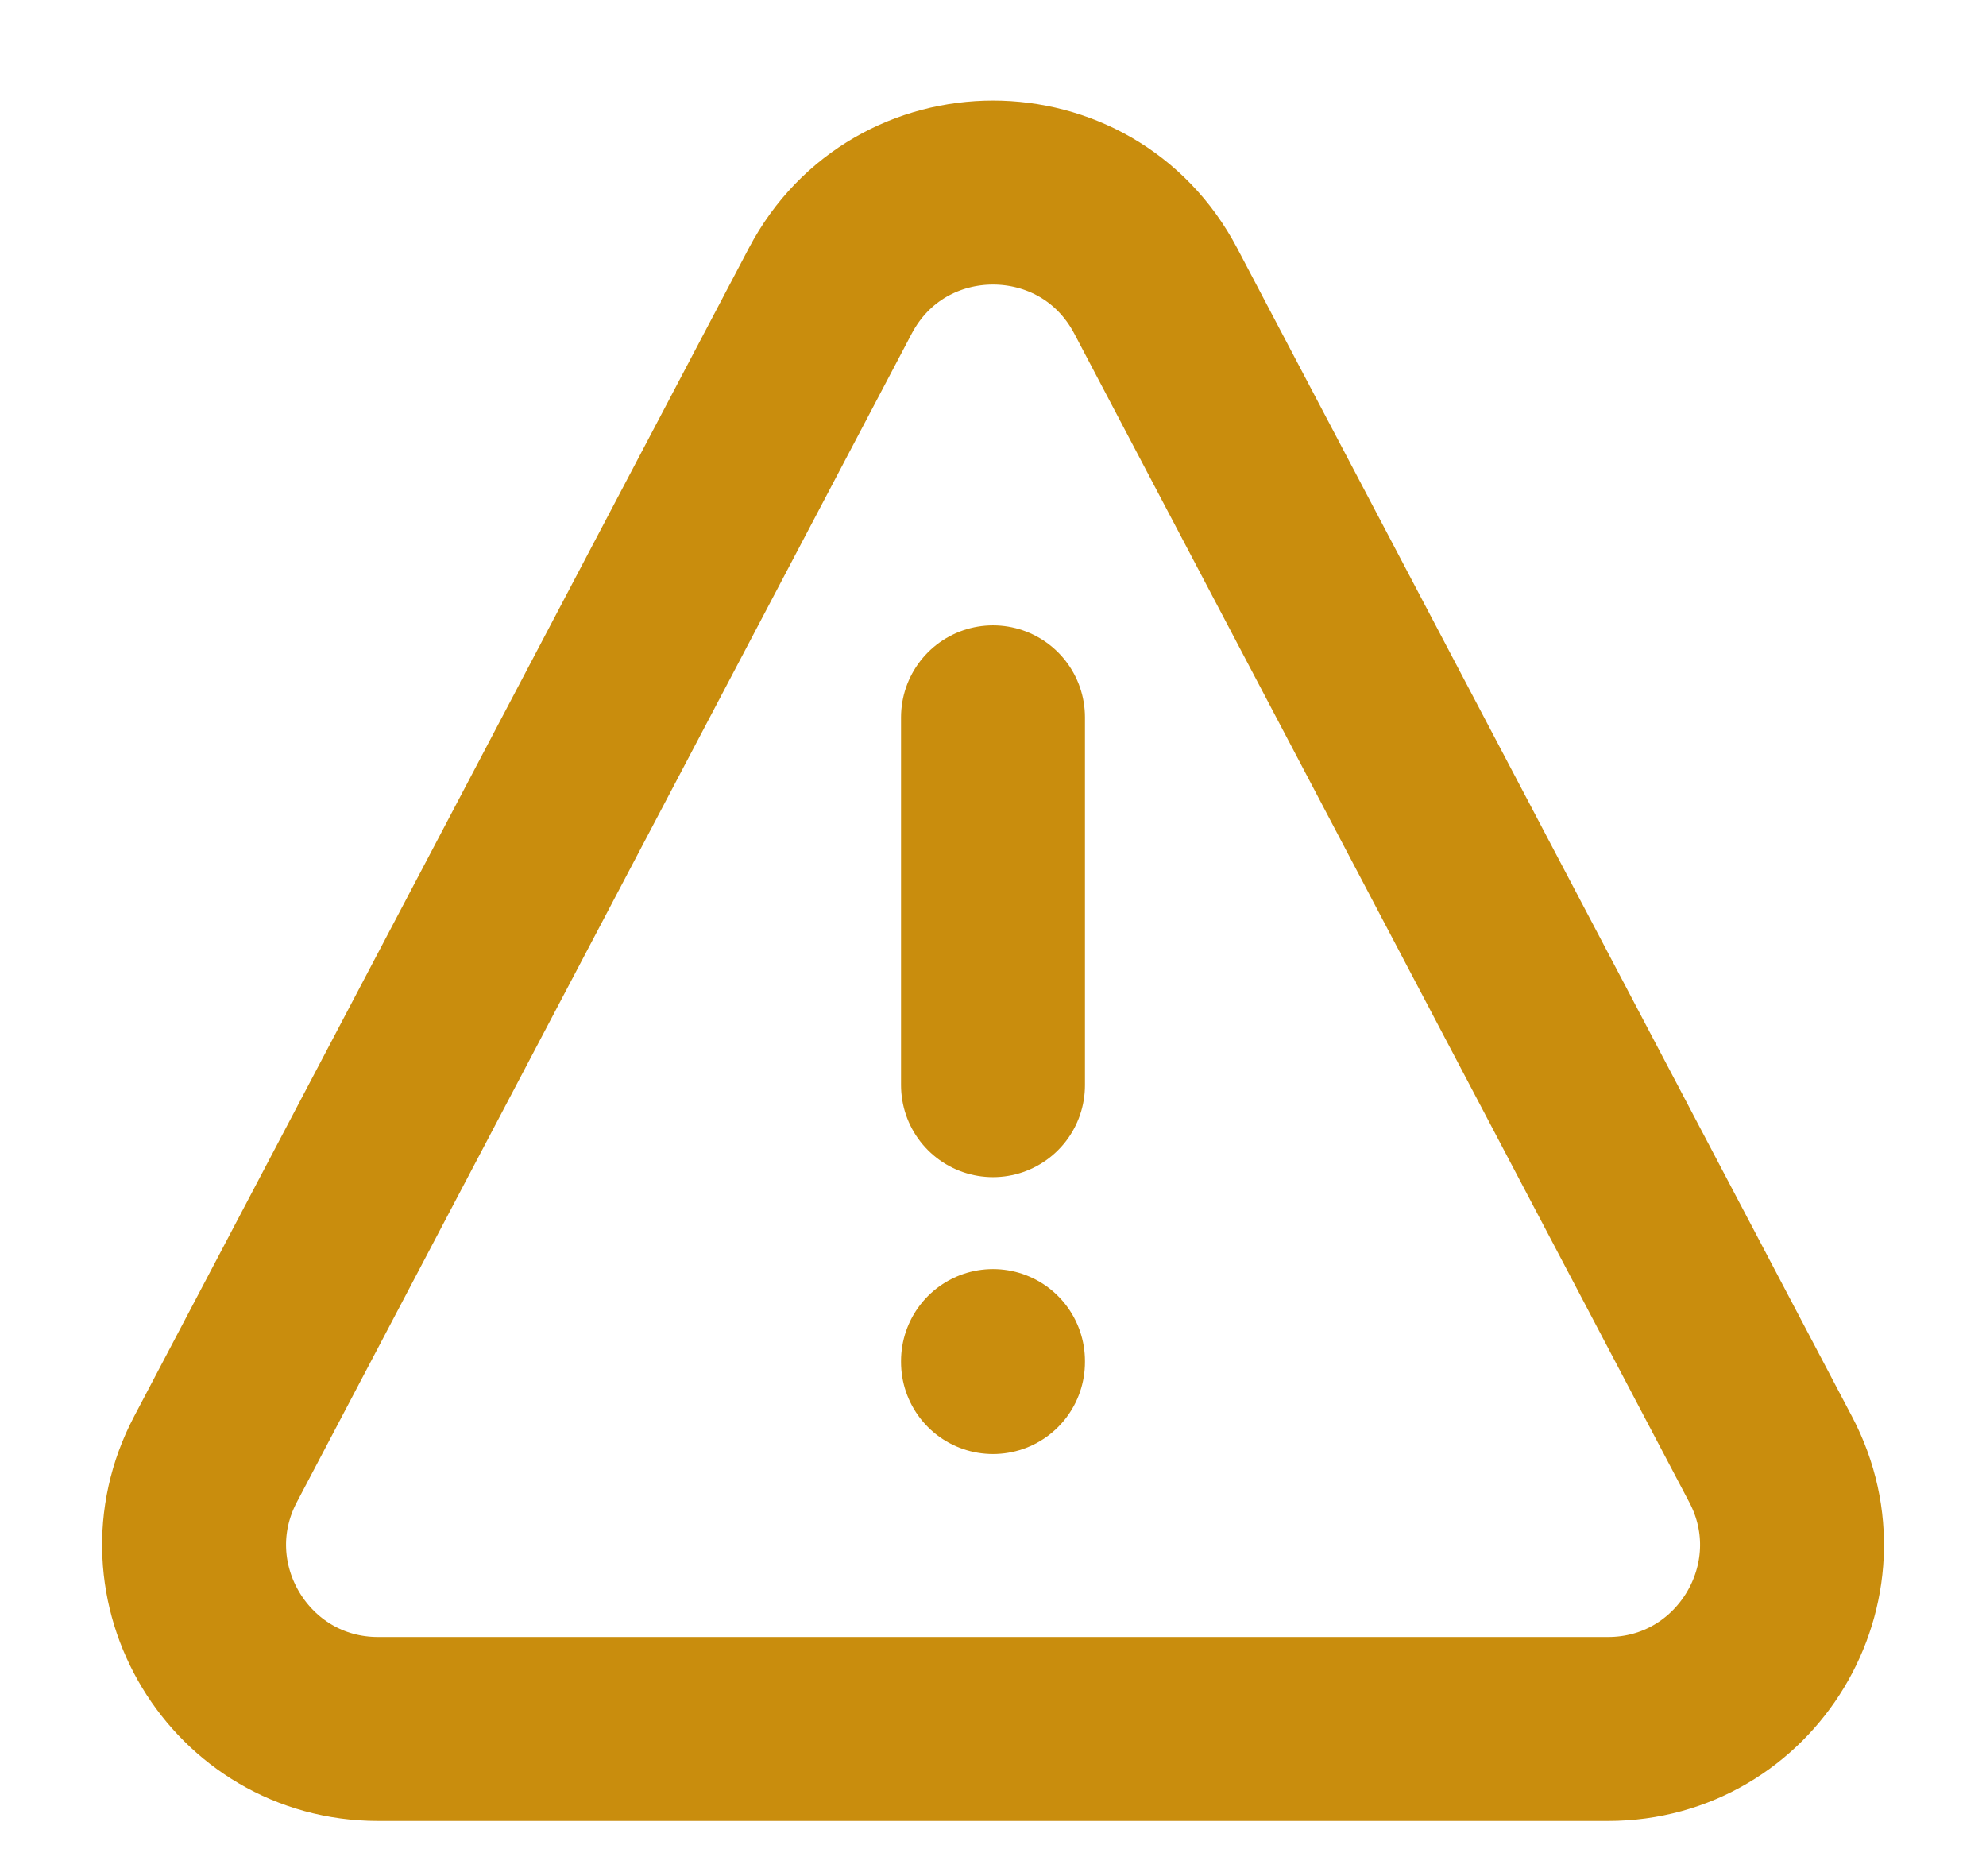
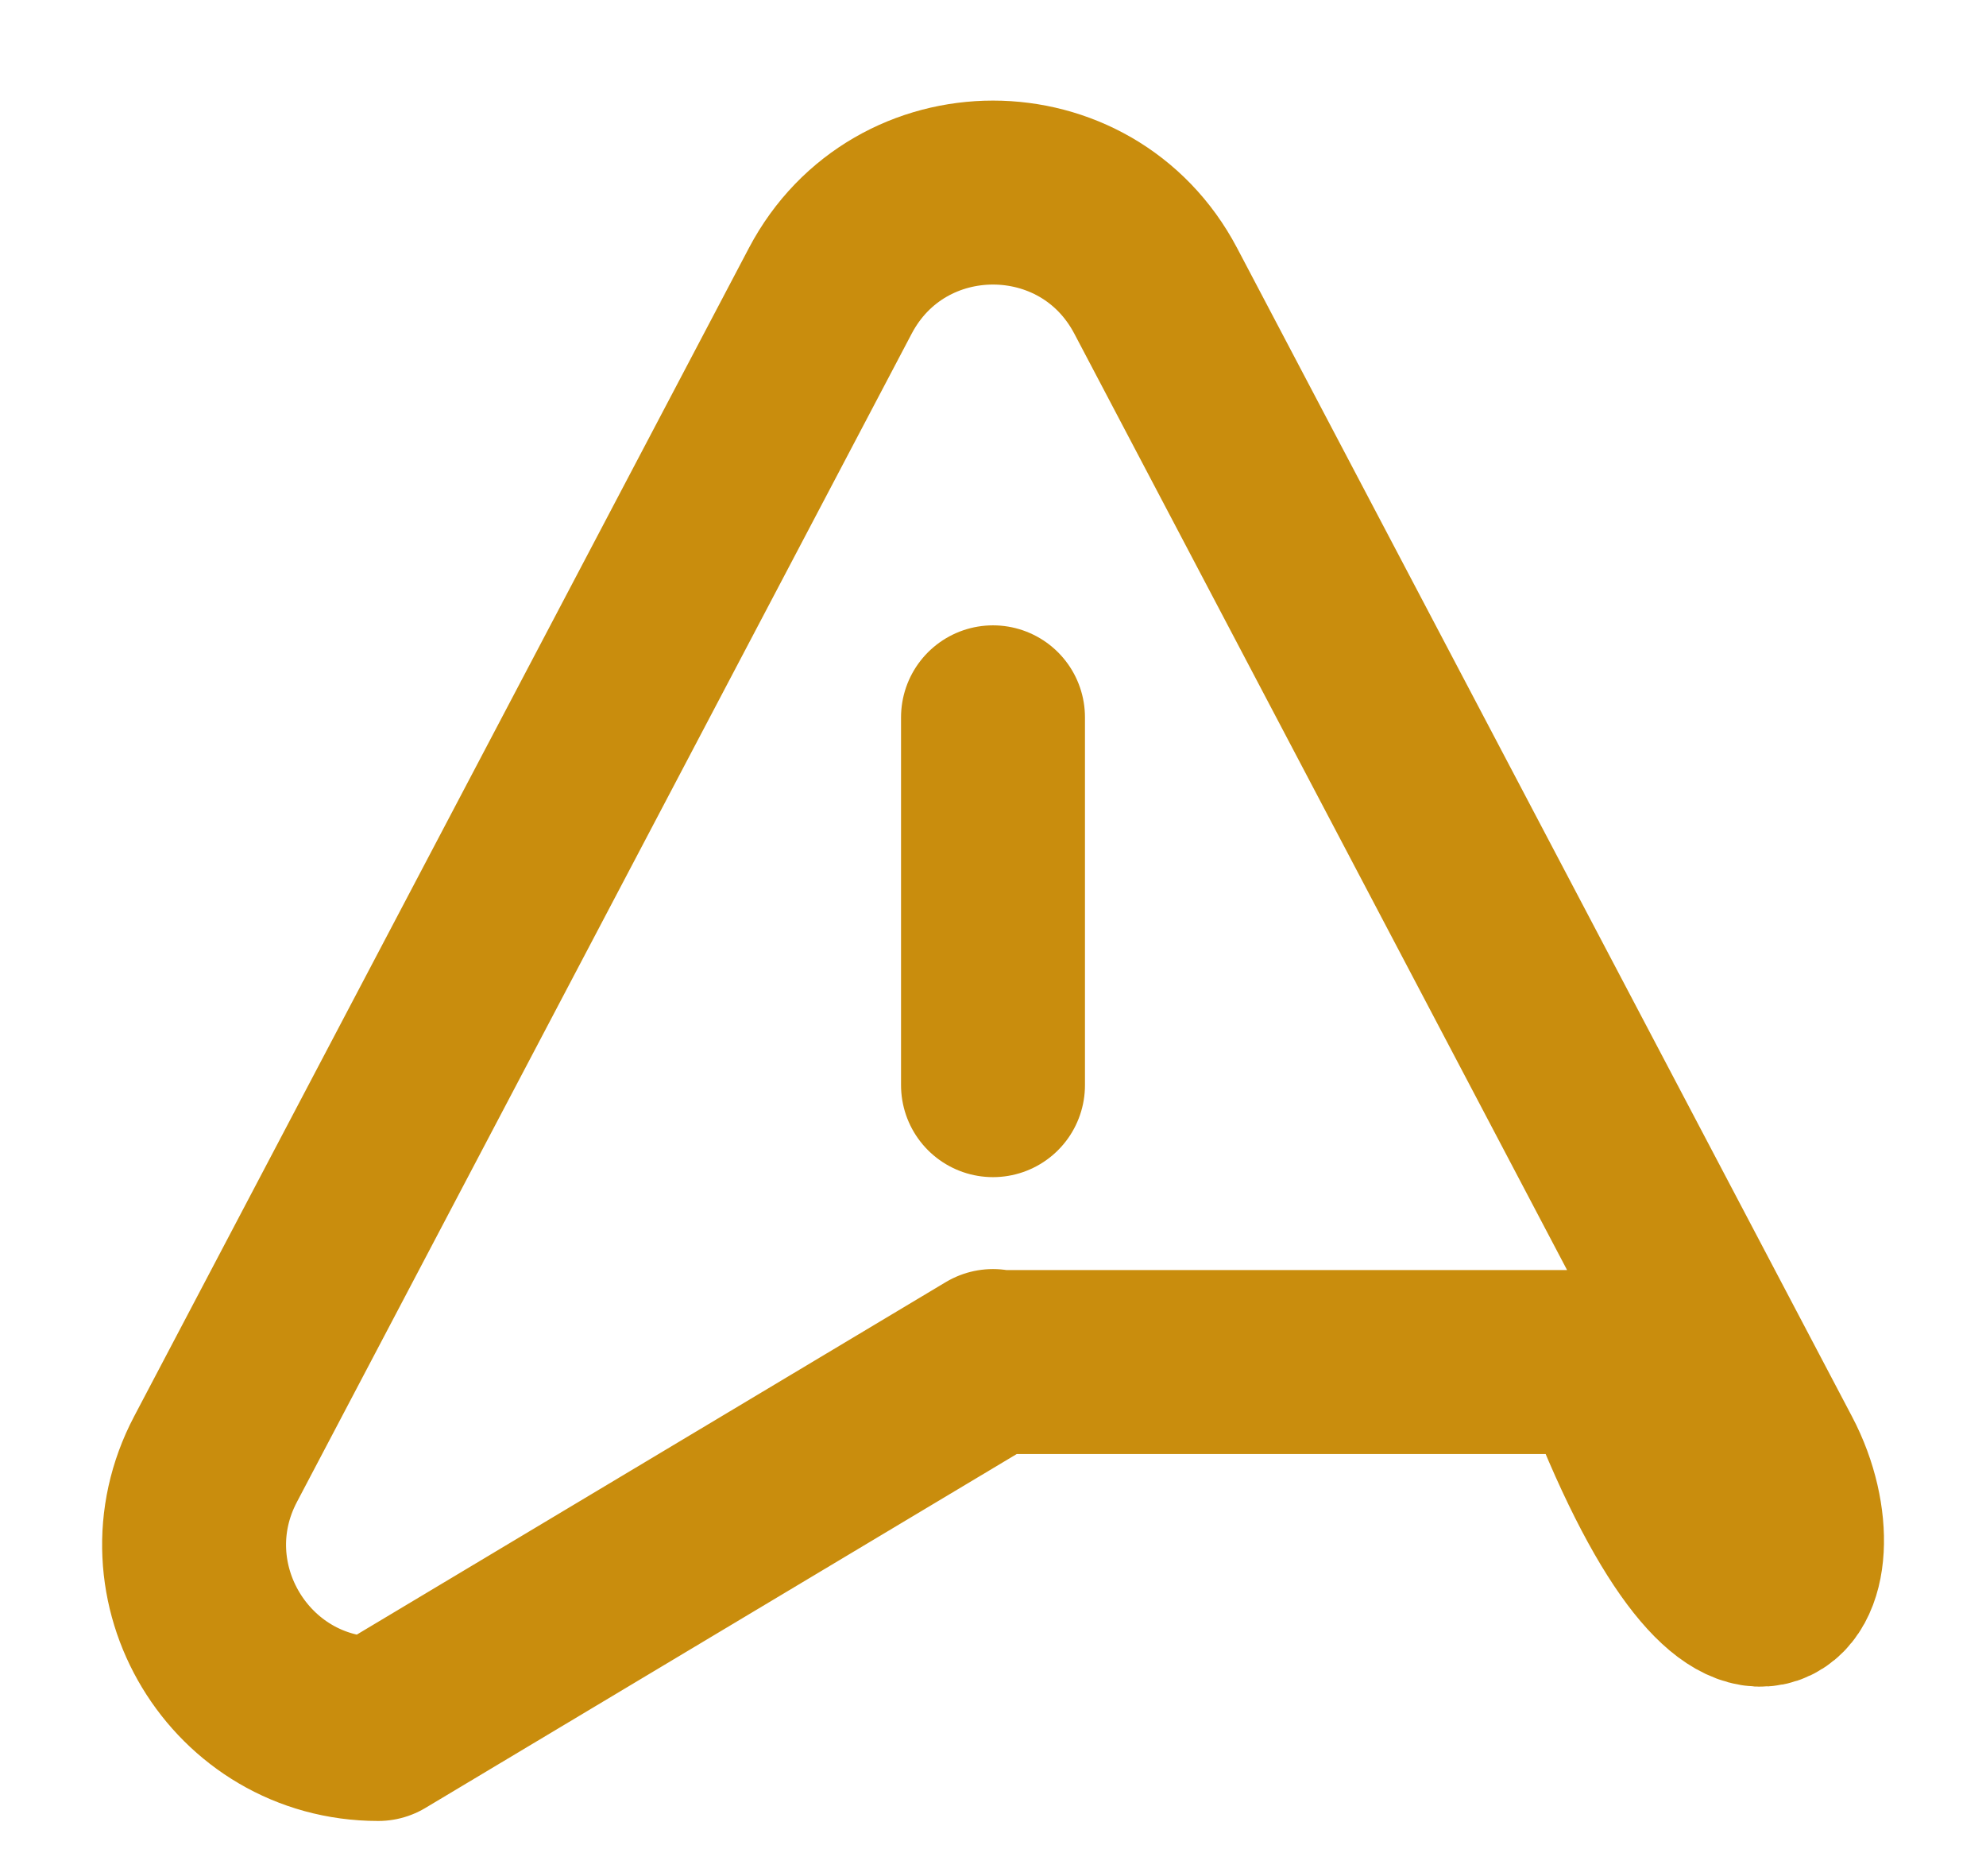
<svg xmlns="http://www.w3.org/2000/svg" width="18" height="17" viewBox="0 0 18 17" fill="none">
-   <path d="M9 6.5V9.833M9 12.333V12.342M3.428 15.667H14.573C15.827 15.667 16.632 14.333 16.048 13.224L10.475 2.636C9.85 1.448 8.15 1.448 7.525 2.636L1.953 13.223C1.369 14.333 2.174 15.667 3.428 15.667Z" stroke="#C98D0D" stroke-width="1.667" stroke-linecap="round" stroke-linejoin="round" />
+   <path d="M9 6.5V9.833M9 12.333V12.342H14.573C15.827 15.667 16.632 14.333 16.048 13.224L10.475 2.636C9.85 1.448 8.15 1.448 7.525 2.636L1.953 13.223C1.369 14.333 2.174 15.667 3.428 15.667Z" stroke="#C98D0D" stroke-width="1.667" stroke-linecap="round" stroke-linejoin="round" />
</svg>